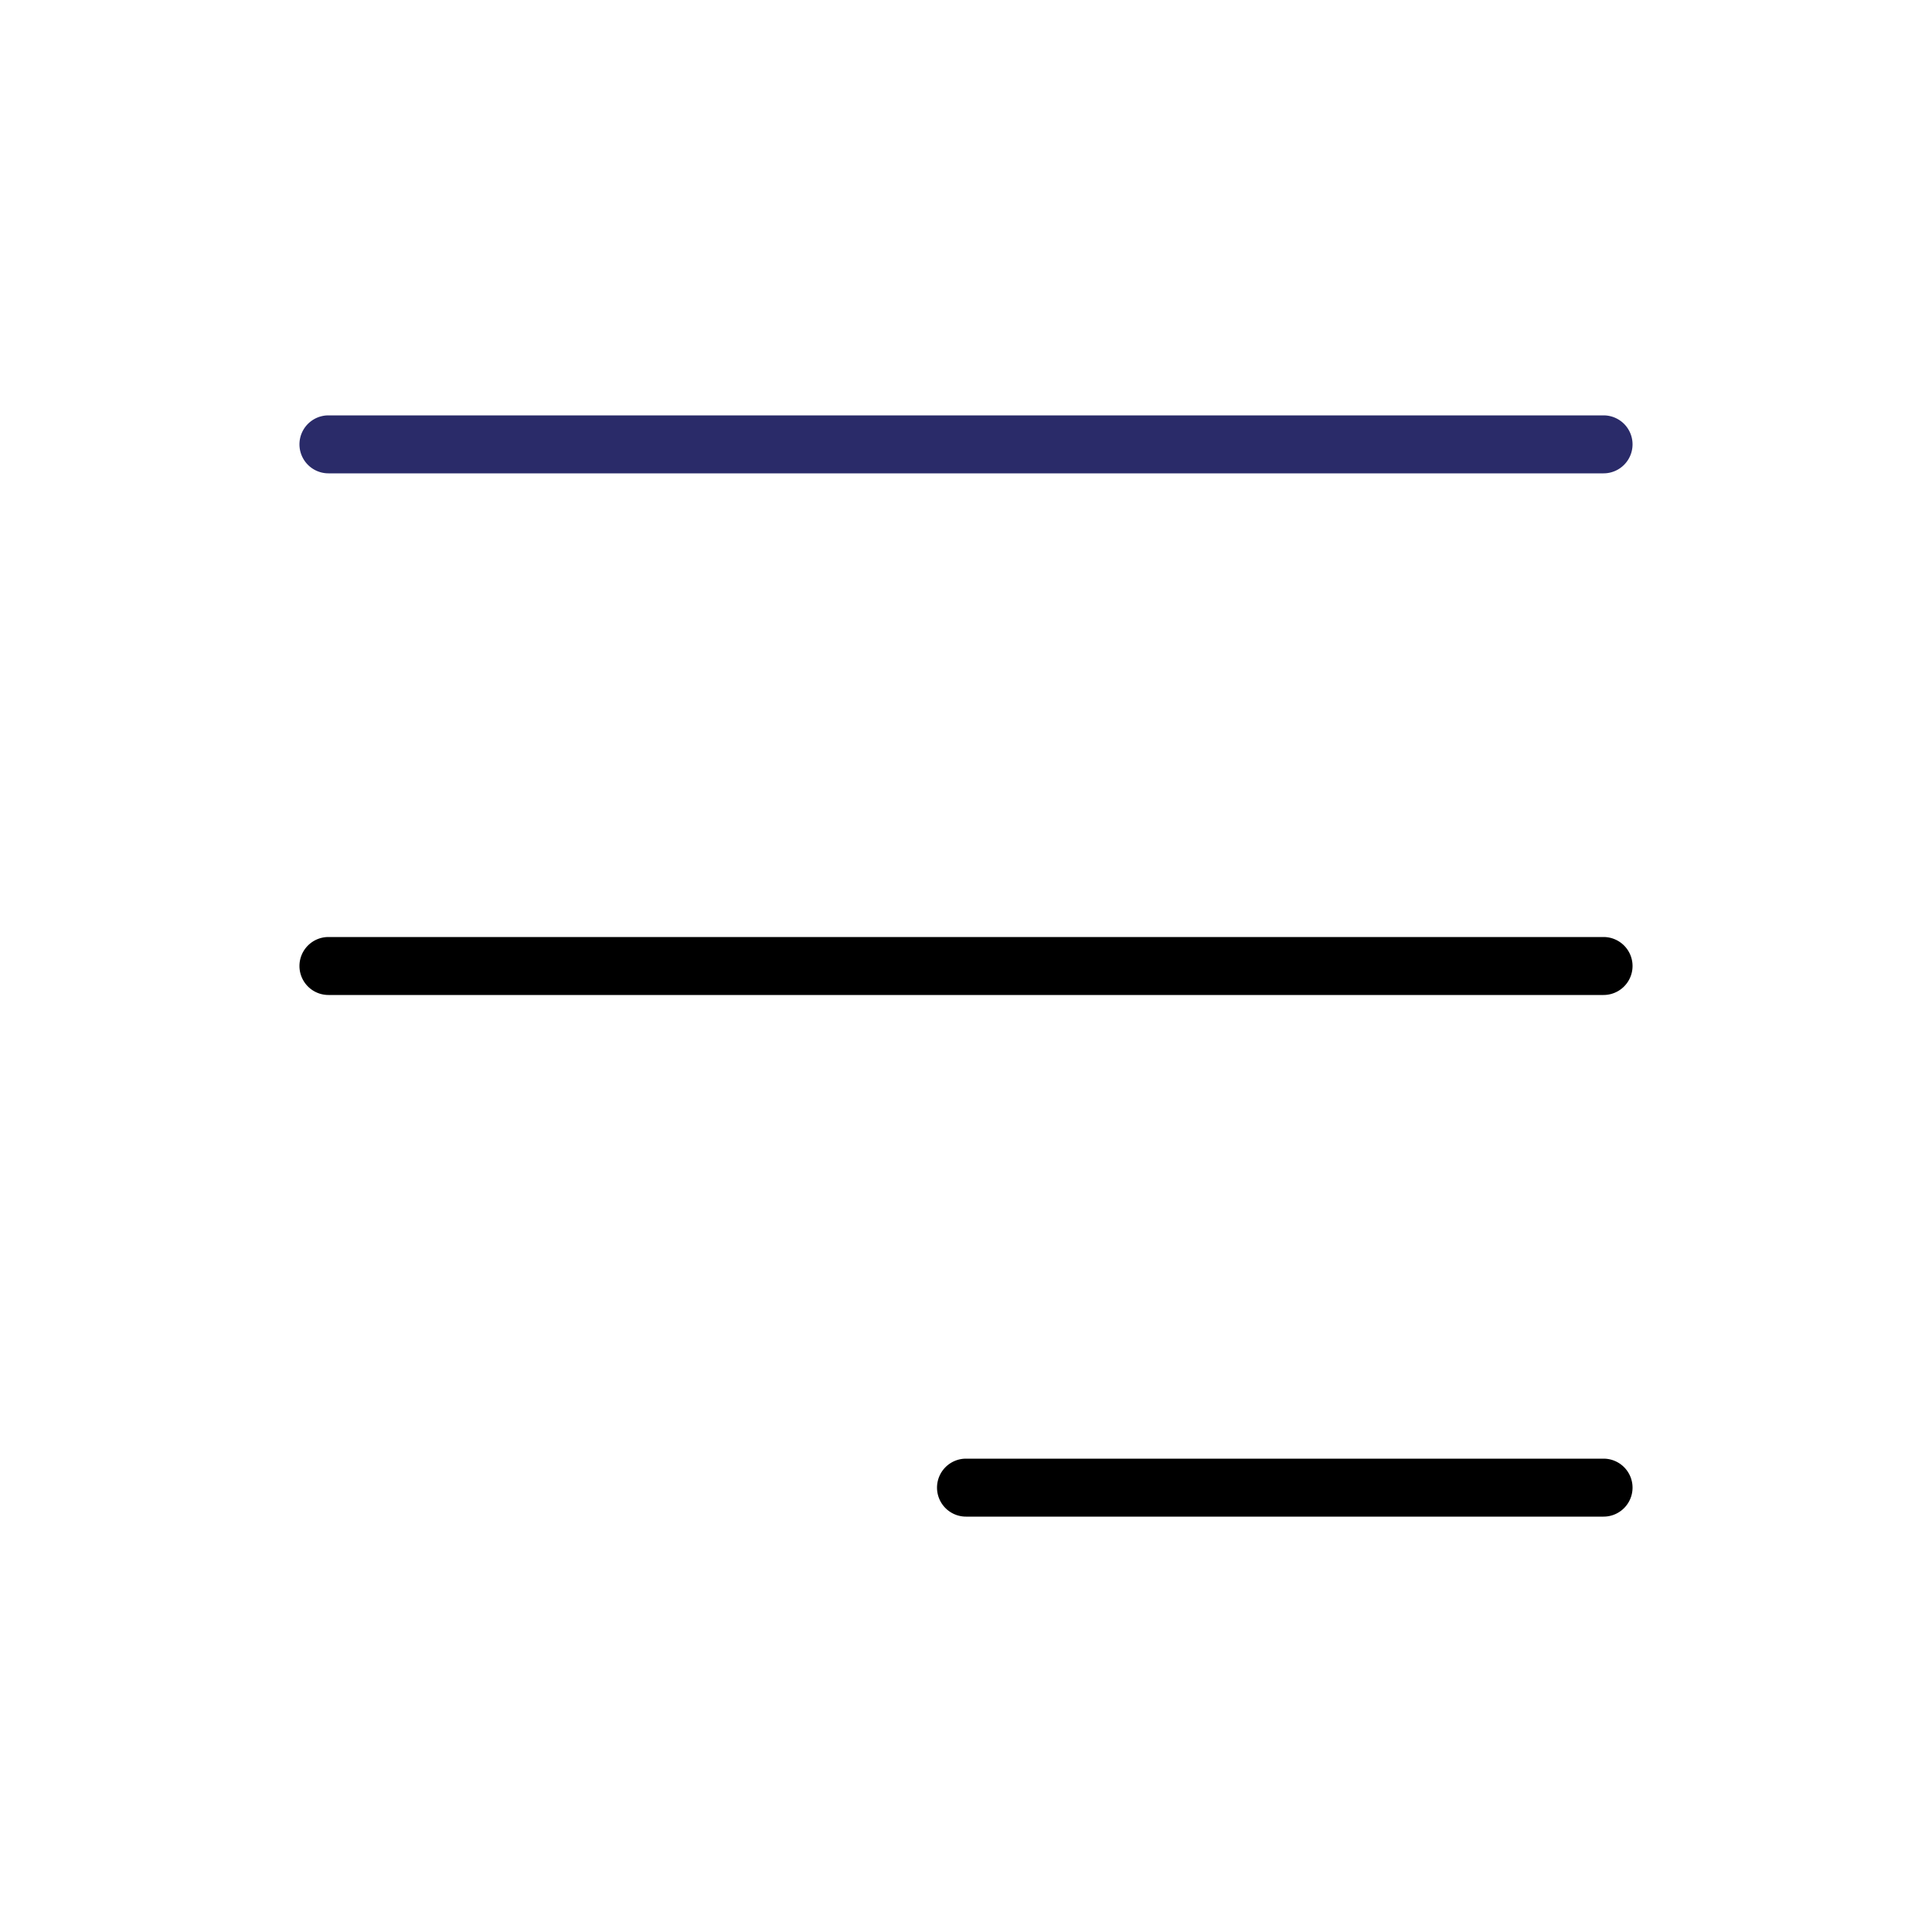
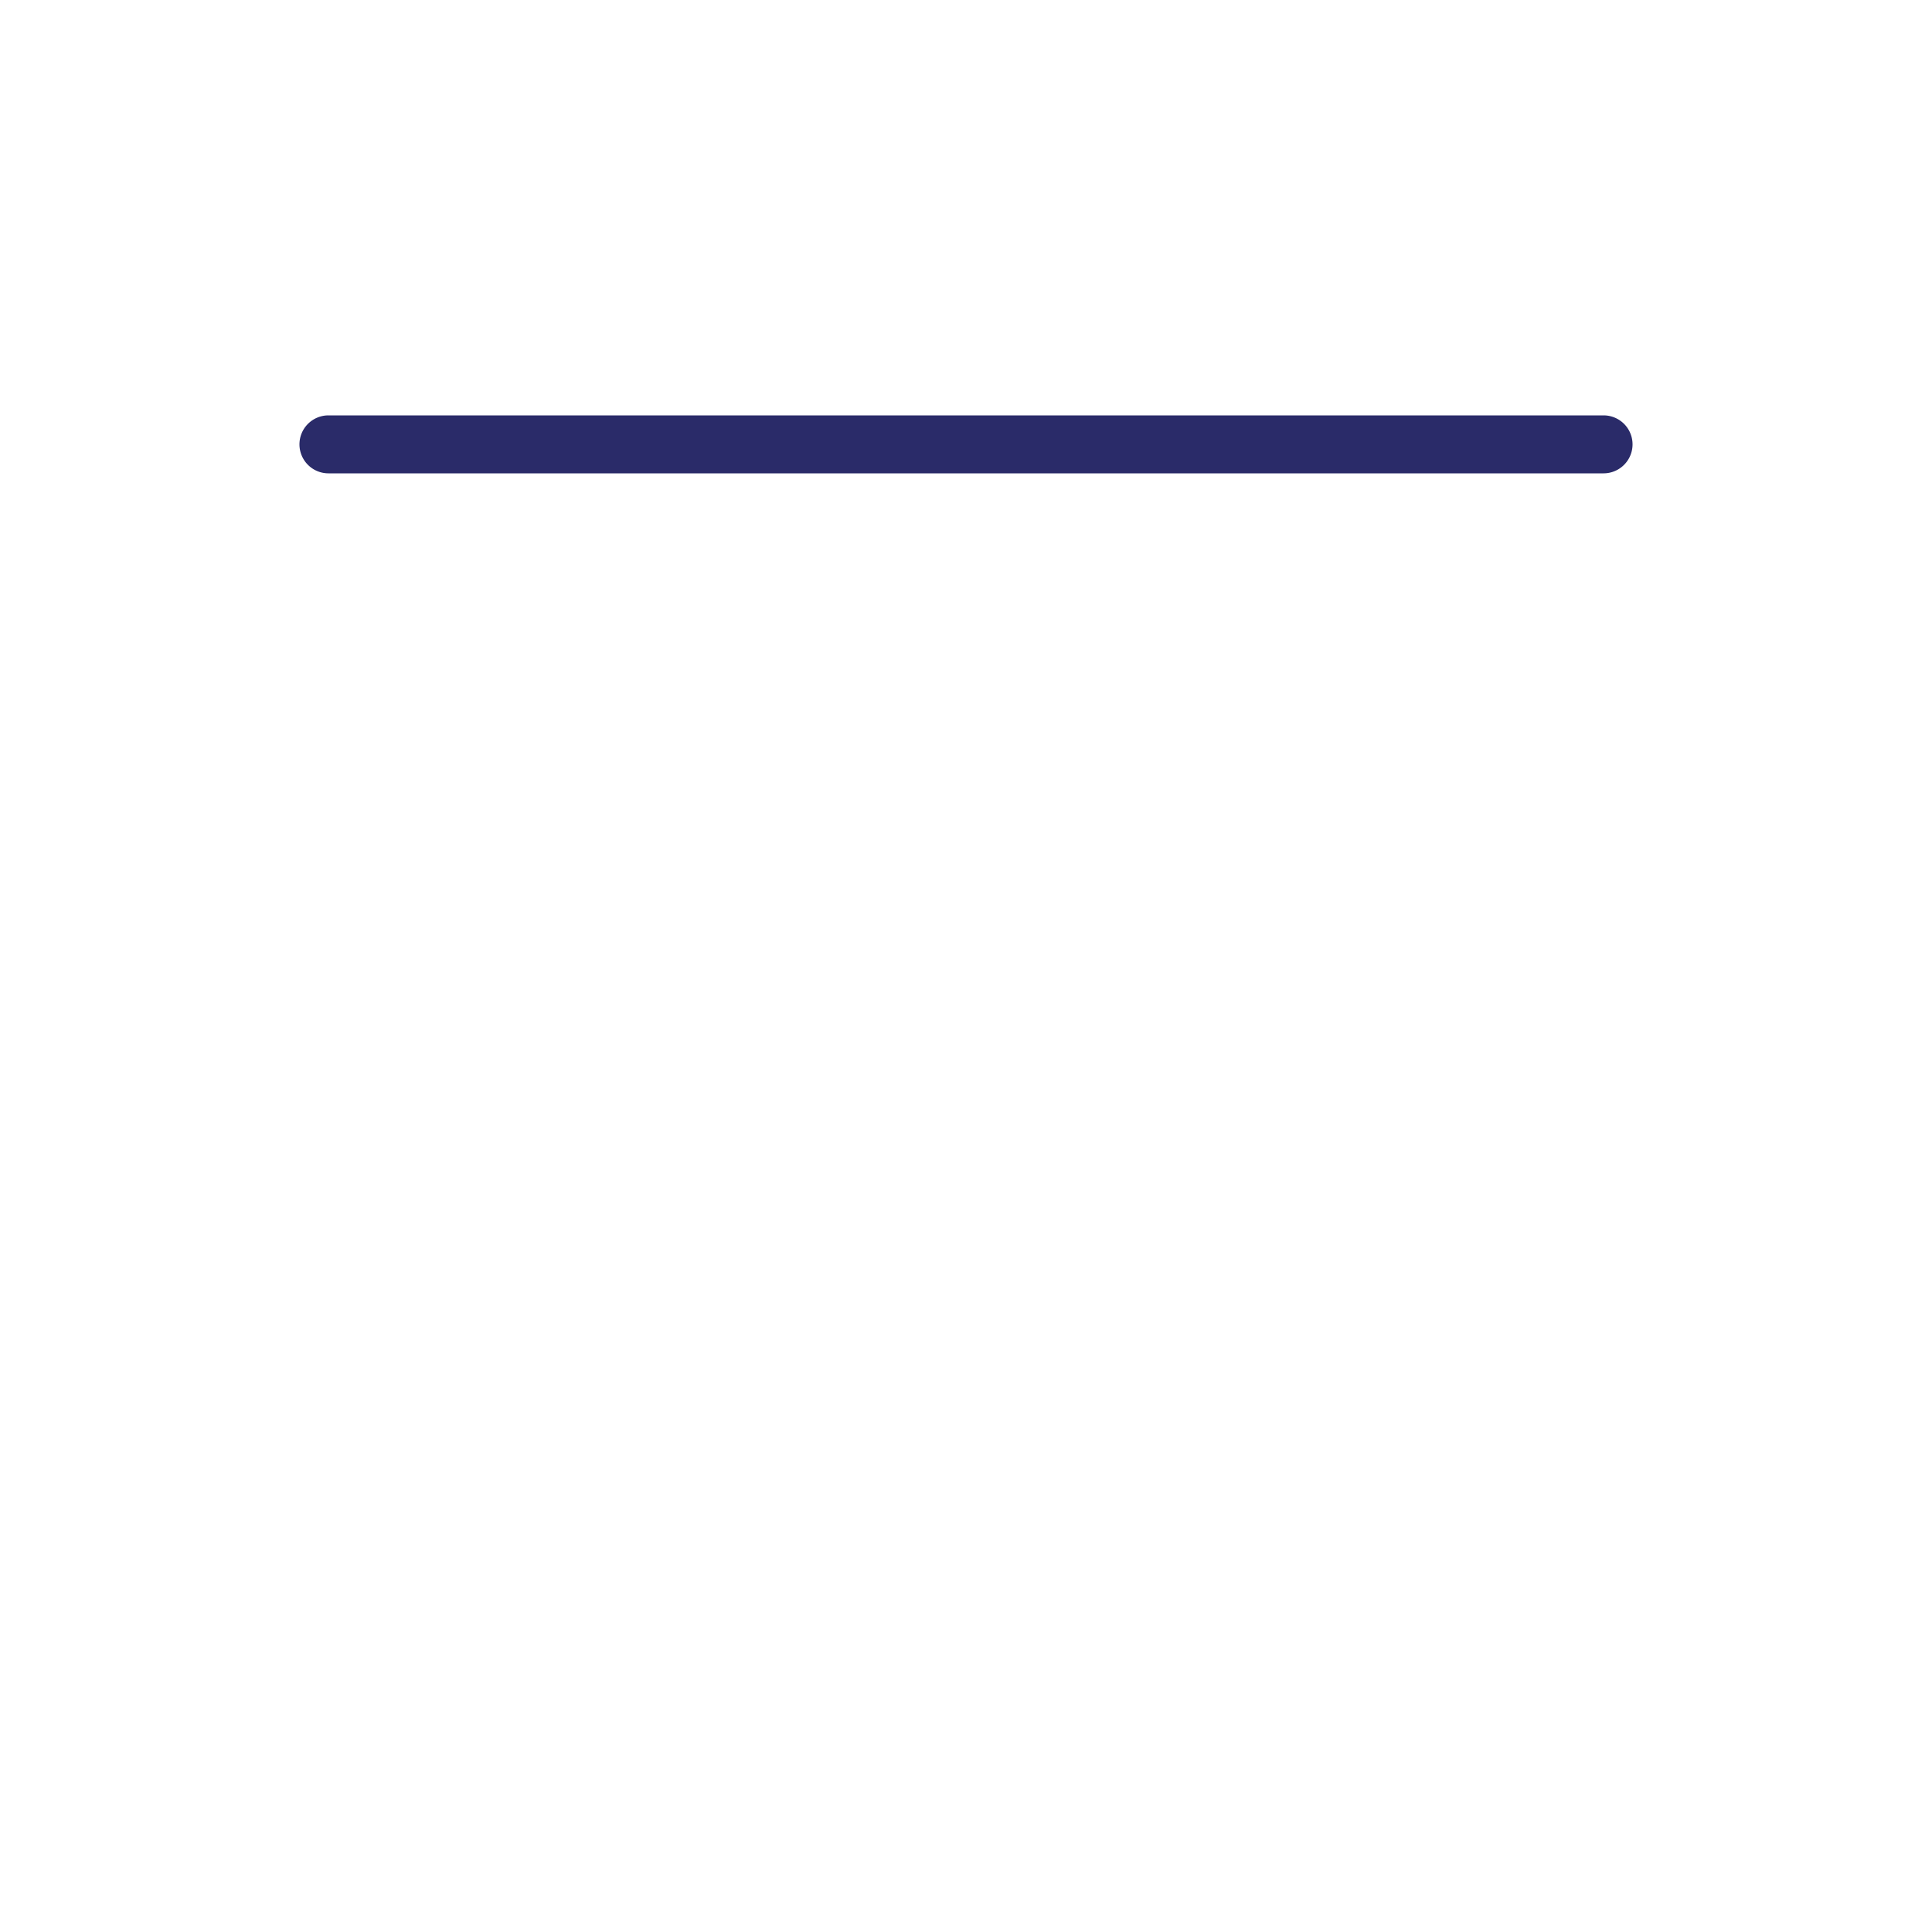
<svg xmlns="http://www.w3.org/2000/svg" version="1.1" width="512" height="512" x="0" y="0" viewBox="0 0 100 100" style="enable-background:new 0 0 512 512" xml:space="preserve" class="">
  <g transform="matrix(-1,-2.4492935982947064e-16,-2.4492935982947064e-16,1,100,1.4210854715202004e-14)">
    <g fill-rule="evenodd" clip-rule="evenodd">
      <path fill="#2a2b69" d="M84.5 23a1.5 1.5 0 0 1-1.5 1.5H17a1.5 1.5 0 0 1 0-3h66a1.5 1.5 0 0 1 1.5 1.5z" data-original="#8016c1" class="" />
      <g fill="#000">
-         <path d="M84.5 50a1.5 1.5 0 0 1-1.5 1.5H17a1.5 1.5 0 0 1 0-3h66a1.5 1.5 0 0 1 1.5 1.5zM51.5 77a1.5 1.5 0 0 1-1.5 1.5H17a1.5 1.5 0 0 1 0-3h33a1.5 1.5 0 0 1 1.5 1.5z" fill="#000000" data-original="#000000" class="" />
-       </g>
+         </g>
    </g>
  </g>
</svg>